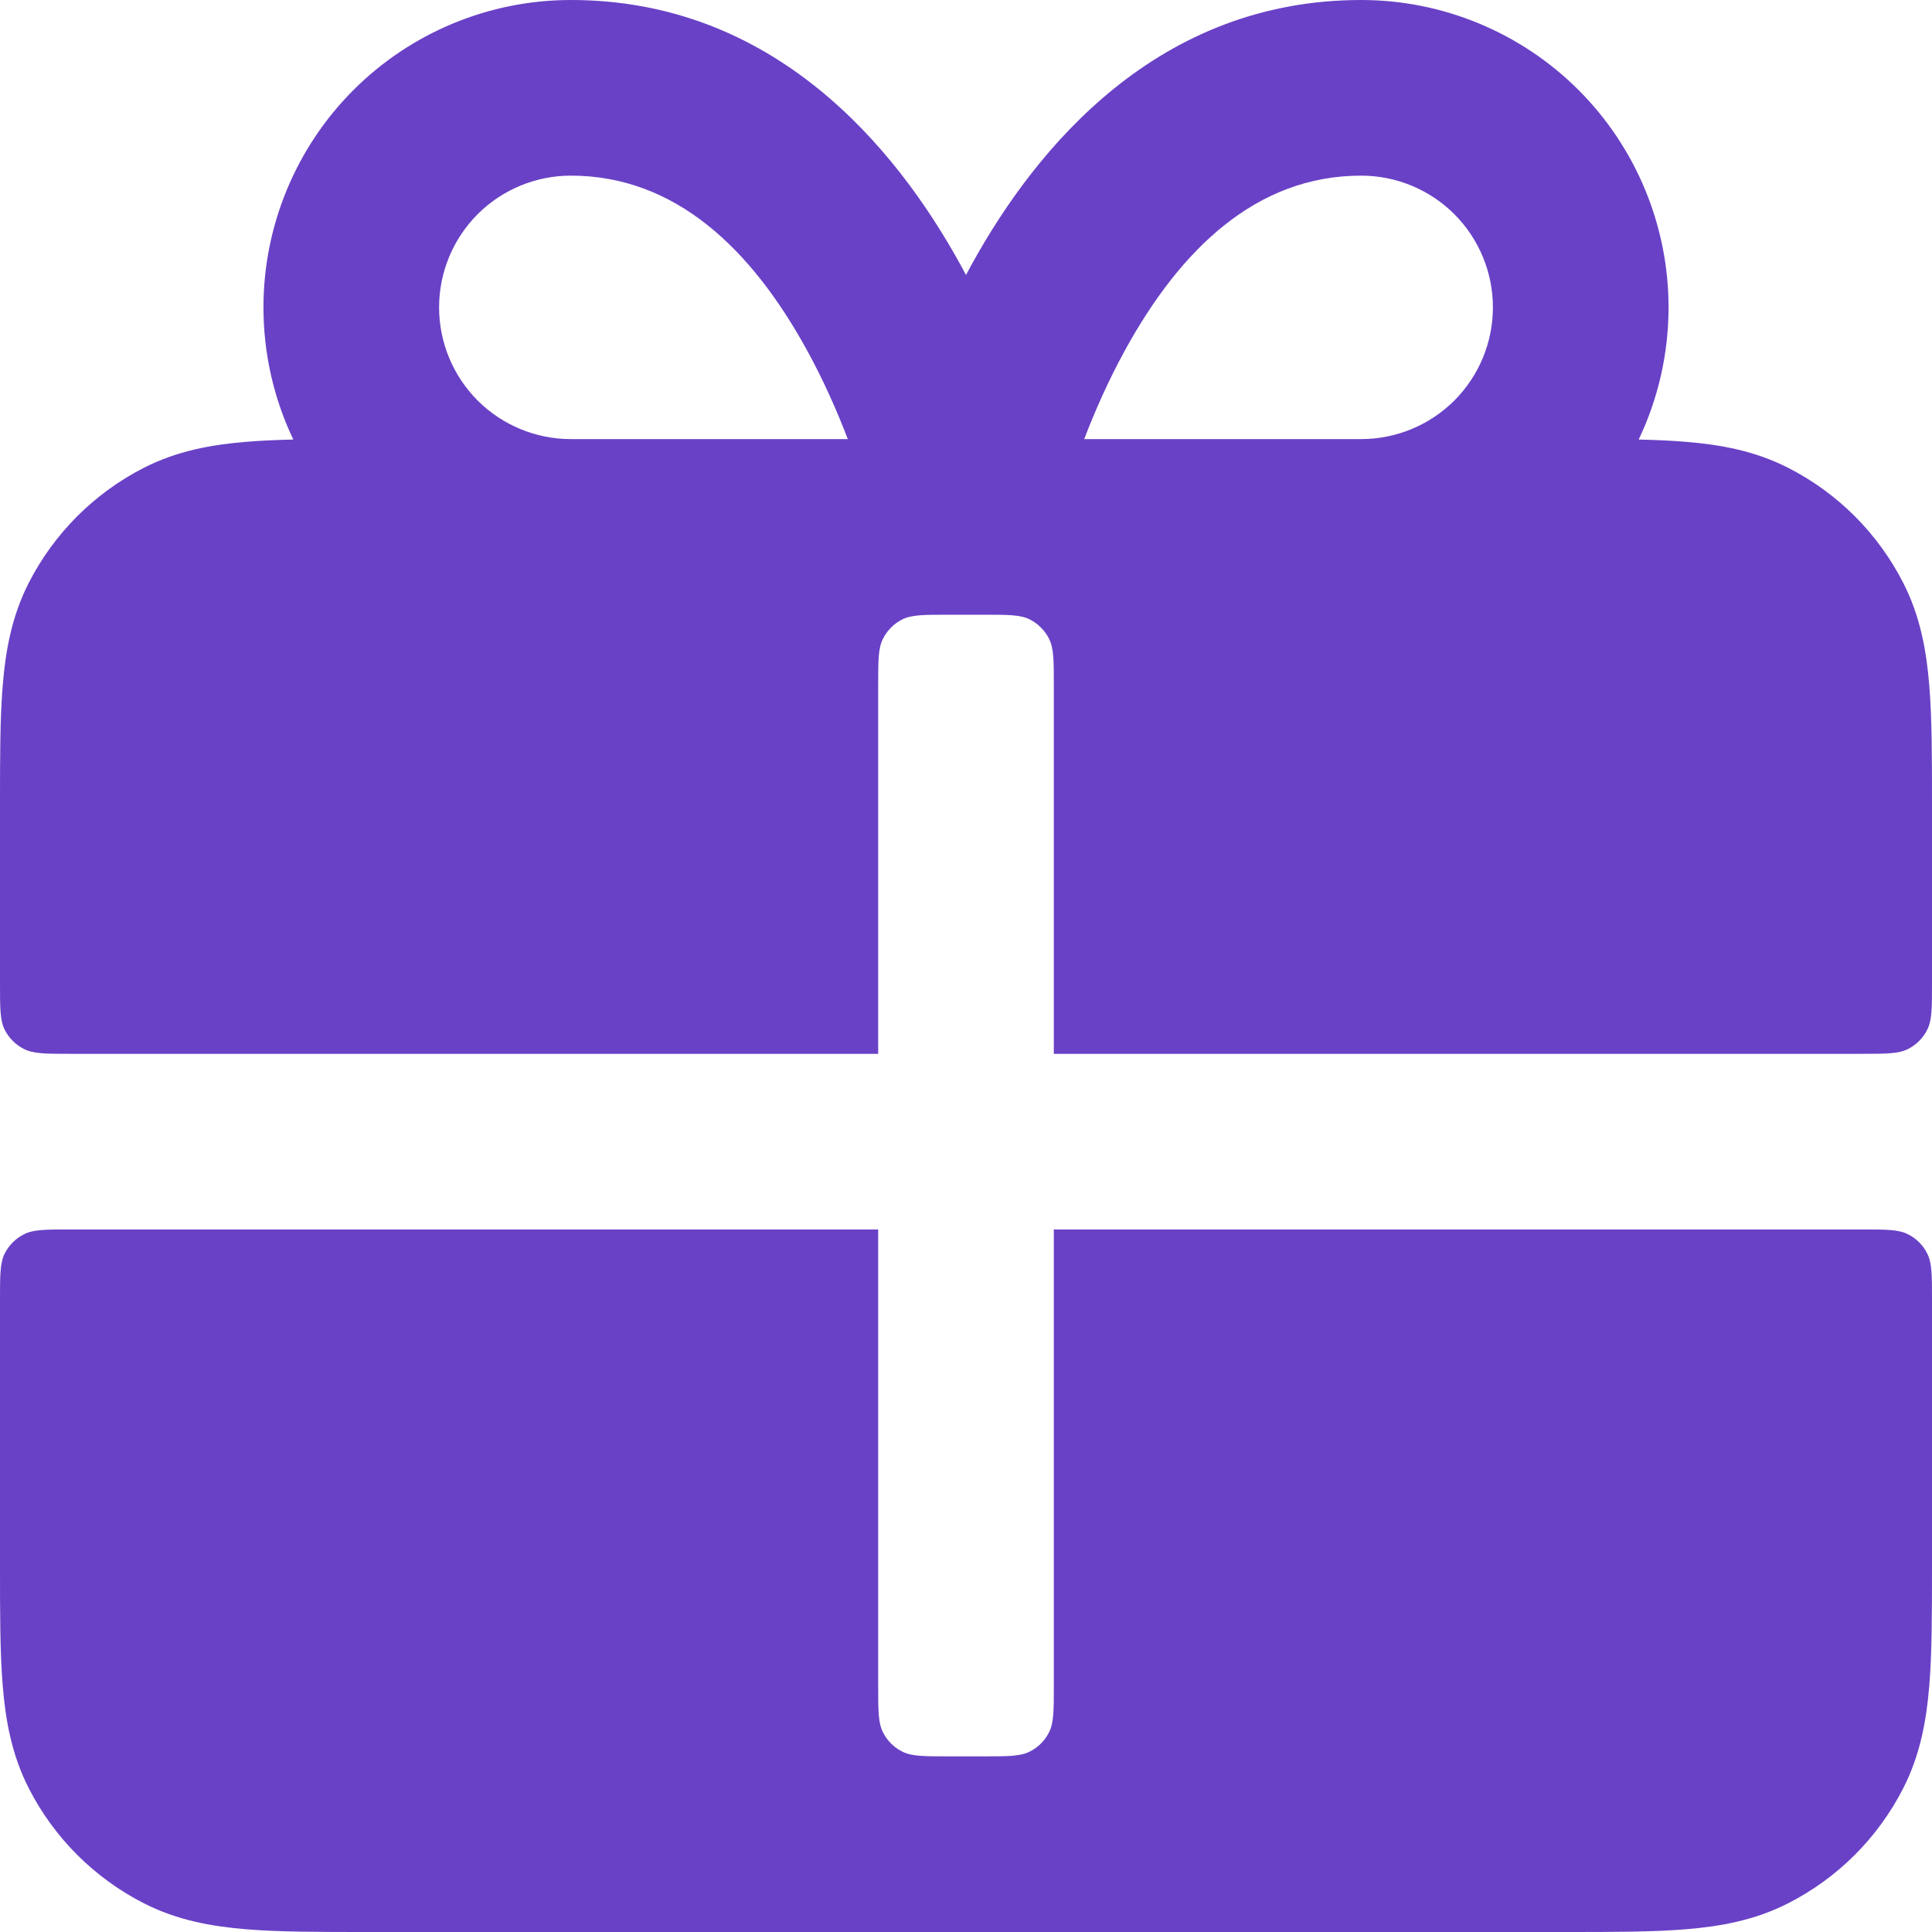
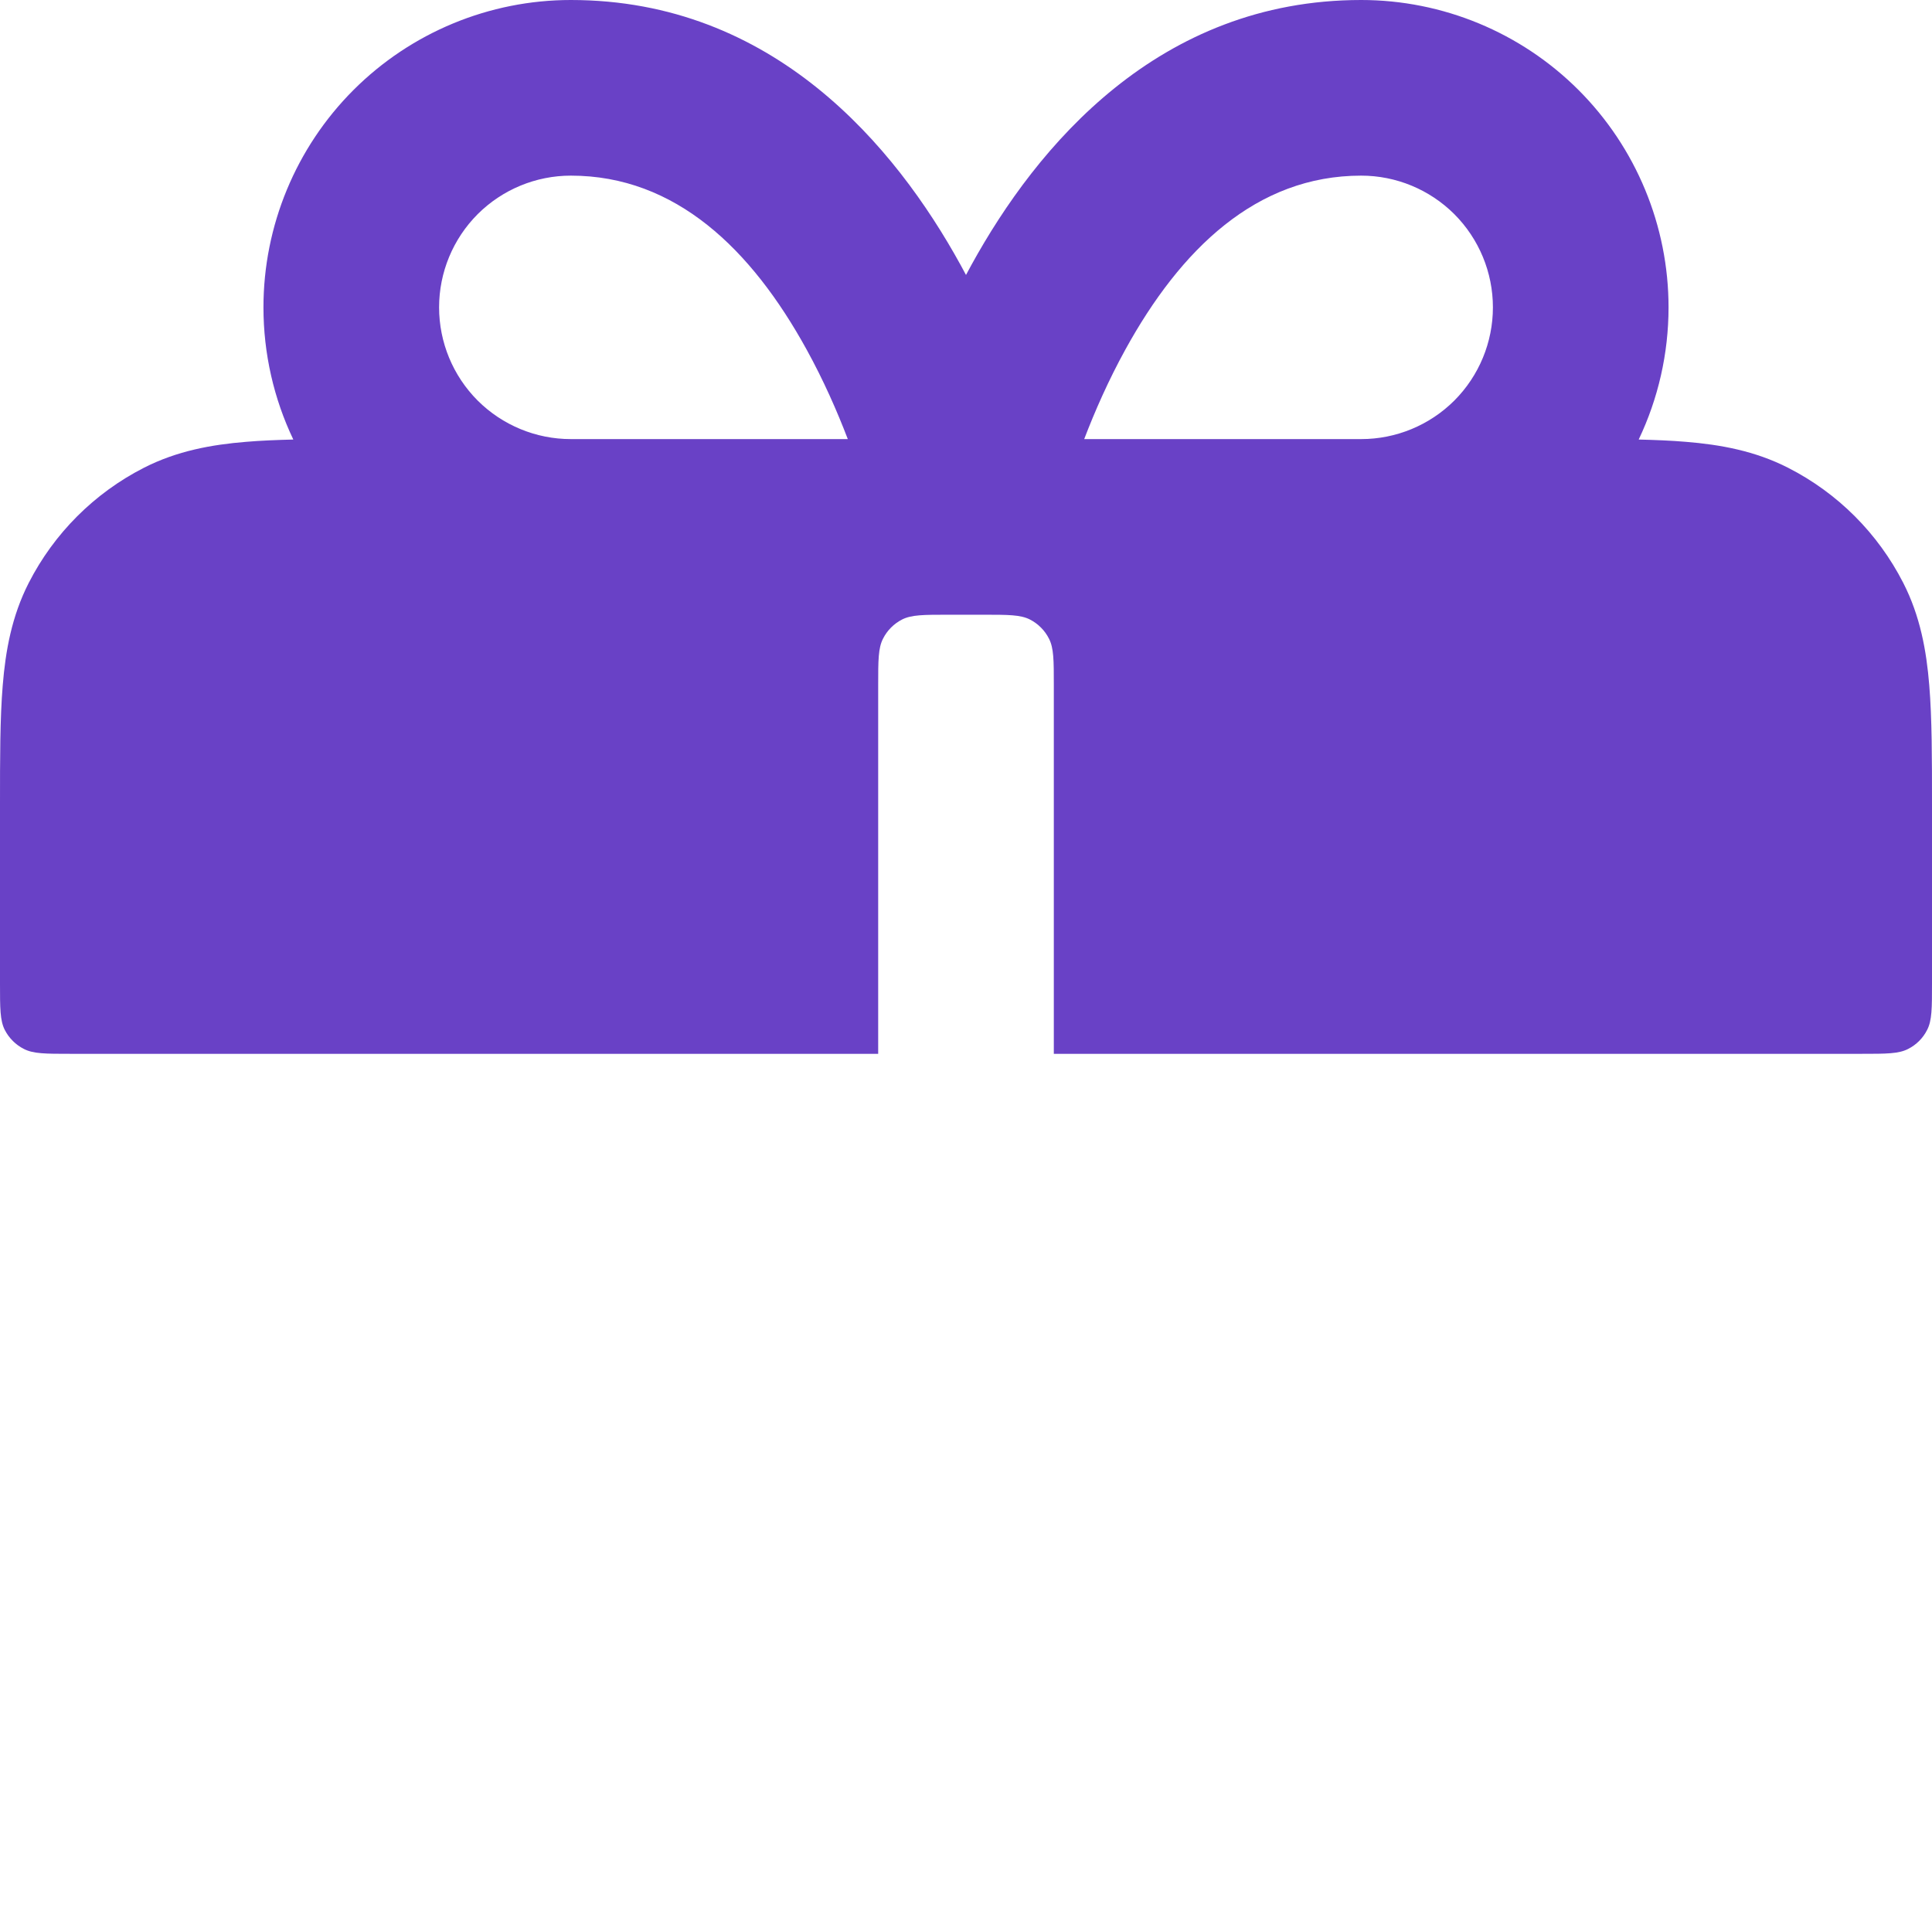
<svg xmlns="http://www.w3.org/2000/svg" width="22" height="22" viewBox="0 0 22 22" fill="none">
  <path fill-rule="evenodd" clip-rule="evenodd" d="M11 3.131C10.98 3.094 10.96 3.056 10.939 3.018C10.193 1.662 8.806 0 6.5 0C5.572 0 4.681 0.369 4.025 1.025C3.369 1.681 3 2.572 3 3.5C3 4.026 3.118 4.54 3.34 5.005C3.147 5.01 2.968 5.017 2.805 5.031C2.41 5.063 2.016 5.134 1.638 5.327C1.074 5.615 0.615 6.074 0.327 6.638C0.134 7.016 0.063 7.41 0.031 7.805C-2.78894e-05 8.18 -1.4652e-05 8.634 6.91849e-07 9.161V11.2C6.91849e-07 11.48 6.92904e-07 11.62 0.054 11.727C0.102 11.821 0.179 11.898 0.273 11.945C0.38 12 0.52 12 0.8 12H10V7.8C10 7.52 10 7.38 10.055 7.273C10.102 7.179 10.179 7.102 10.273 7.054C10.38 7 10.52 7 10.8 7H11.2C11.48 7 11.62 7 11.727 7.054C11.821 7.102 11.898 7.179 11.945 7.273C12 7.38 12 7.52 12 7.8V12H21.2C21.48 12 21.62 12 21.727 11.945C21.821 11.898 21.898 11.821 21.945 11.727C22 11.62 22 11.48 22 11.2V9.161C22 8.634 22 8.18 21.969 7.805C21.937 7.41 21.866 7.016 21.673 6.638C21.385 6.074 20.927 5.615 20.362 5.327C19.984 5.134 19.59 5.063 19.195 5.031C19.032 5.017 18.853 5.01 18.66 5.005C18.882 4.54 19 4.026 19 3.5C19 2.572 18.631 1.681 17.975 1.025C17.319 0.369 16.428 0 15.5 0C13.194 0 11.807 1.662 11.061 3.018C11.04 3.056 11.02 3.094 11 3.131ZM5.439 2.439C5.721 2.158 6.102 2 6.5 2C7.694 2 8.557 2.838 9.186 3.982C9.377 4.329 9.532 4.681 9.654 5H6.5C6.102 5 5.721 4.842 5.439 4.561C5.158 4.279 5 3.898 5 3.5C5 3.102 5.158 2.721 5.439 2.439ZM15.5 5H12.346C12.468 4.681 12.623 4.329 12.814 3.982C13.443 2.838 14.306 2 15.5 2C15.898 2 16.279 2.158 16.561 2.439C16.842 2.721 17 3.102 17 3.5C17 3.898 16.842 4.279 16.561 4.561C16.279 4.842 15.898 5 15.5 5Z" fill="#6941C6" />
-   <path d="M0.8 14C0.52 14 0.38 14 0.273 14.055C0.179 14.102 0.102 14.179 0.054 14.273C6.92904e-07 14.38 6.91849e-07 14.52 6.91849e-07 14.8V17.838C-1.47711e-05 18.366 -2.81129e-05 18.82 0.031 19.195C0.063 19.59 0.134 19.984 0.327 20.362C0.615 20.927 1.074 21.385 1.638 21.673C2.016 21.866 2.41 21.937 2.805 21.969C3.18 22 3.634 22 4.161 22L17.839 22C18.366 22 18.82 22 19.195 21.969C19.59 21.937 19.984 21.866 20.362 21.673C20.927 21.385 21.385 20.927 21.673 20.362C21.866 19.984 21.937 19.59 21.969 19.195C22 18.82 22 18.366 22 17.839V14.8C22 14.52 22 14.38 21.945 14.273C21.898 14.179 21.821 14.102 21.727 14.055C21.62 14 21.48 14 21.2 14H12V19.2C12 19.48 12 19.62 11.945 19.727C11.898 19.821 11.821 19.898 11.727 19.945C11.62 20 11.48 20 11.2 20H10.8C10.52 20 10.38 20 10.273 19.945C10.179 19.898 10.102 19.821 10.055 19.727C10 19.62 10 19.48 10 19.2V14H0.8Z" fill="#6941C6" />
</svg>